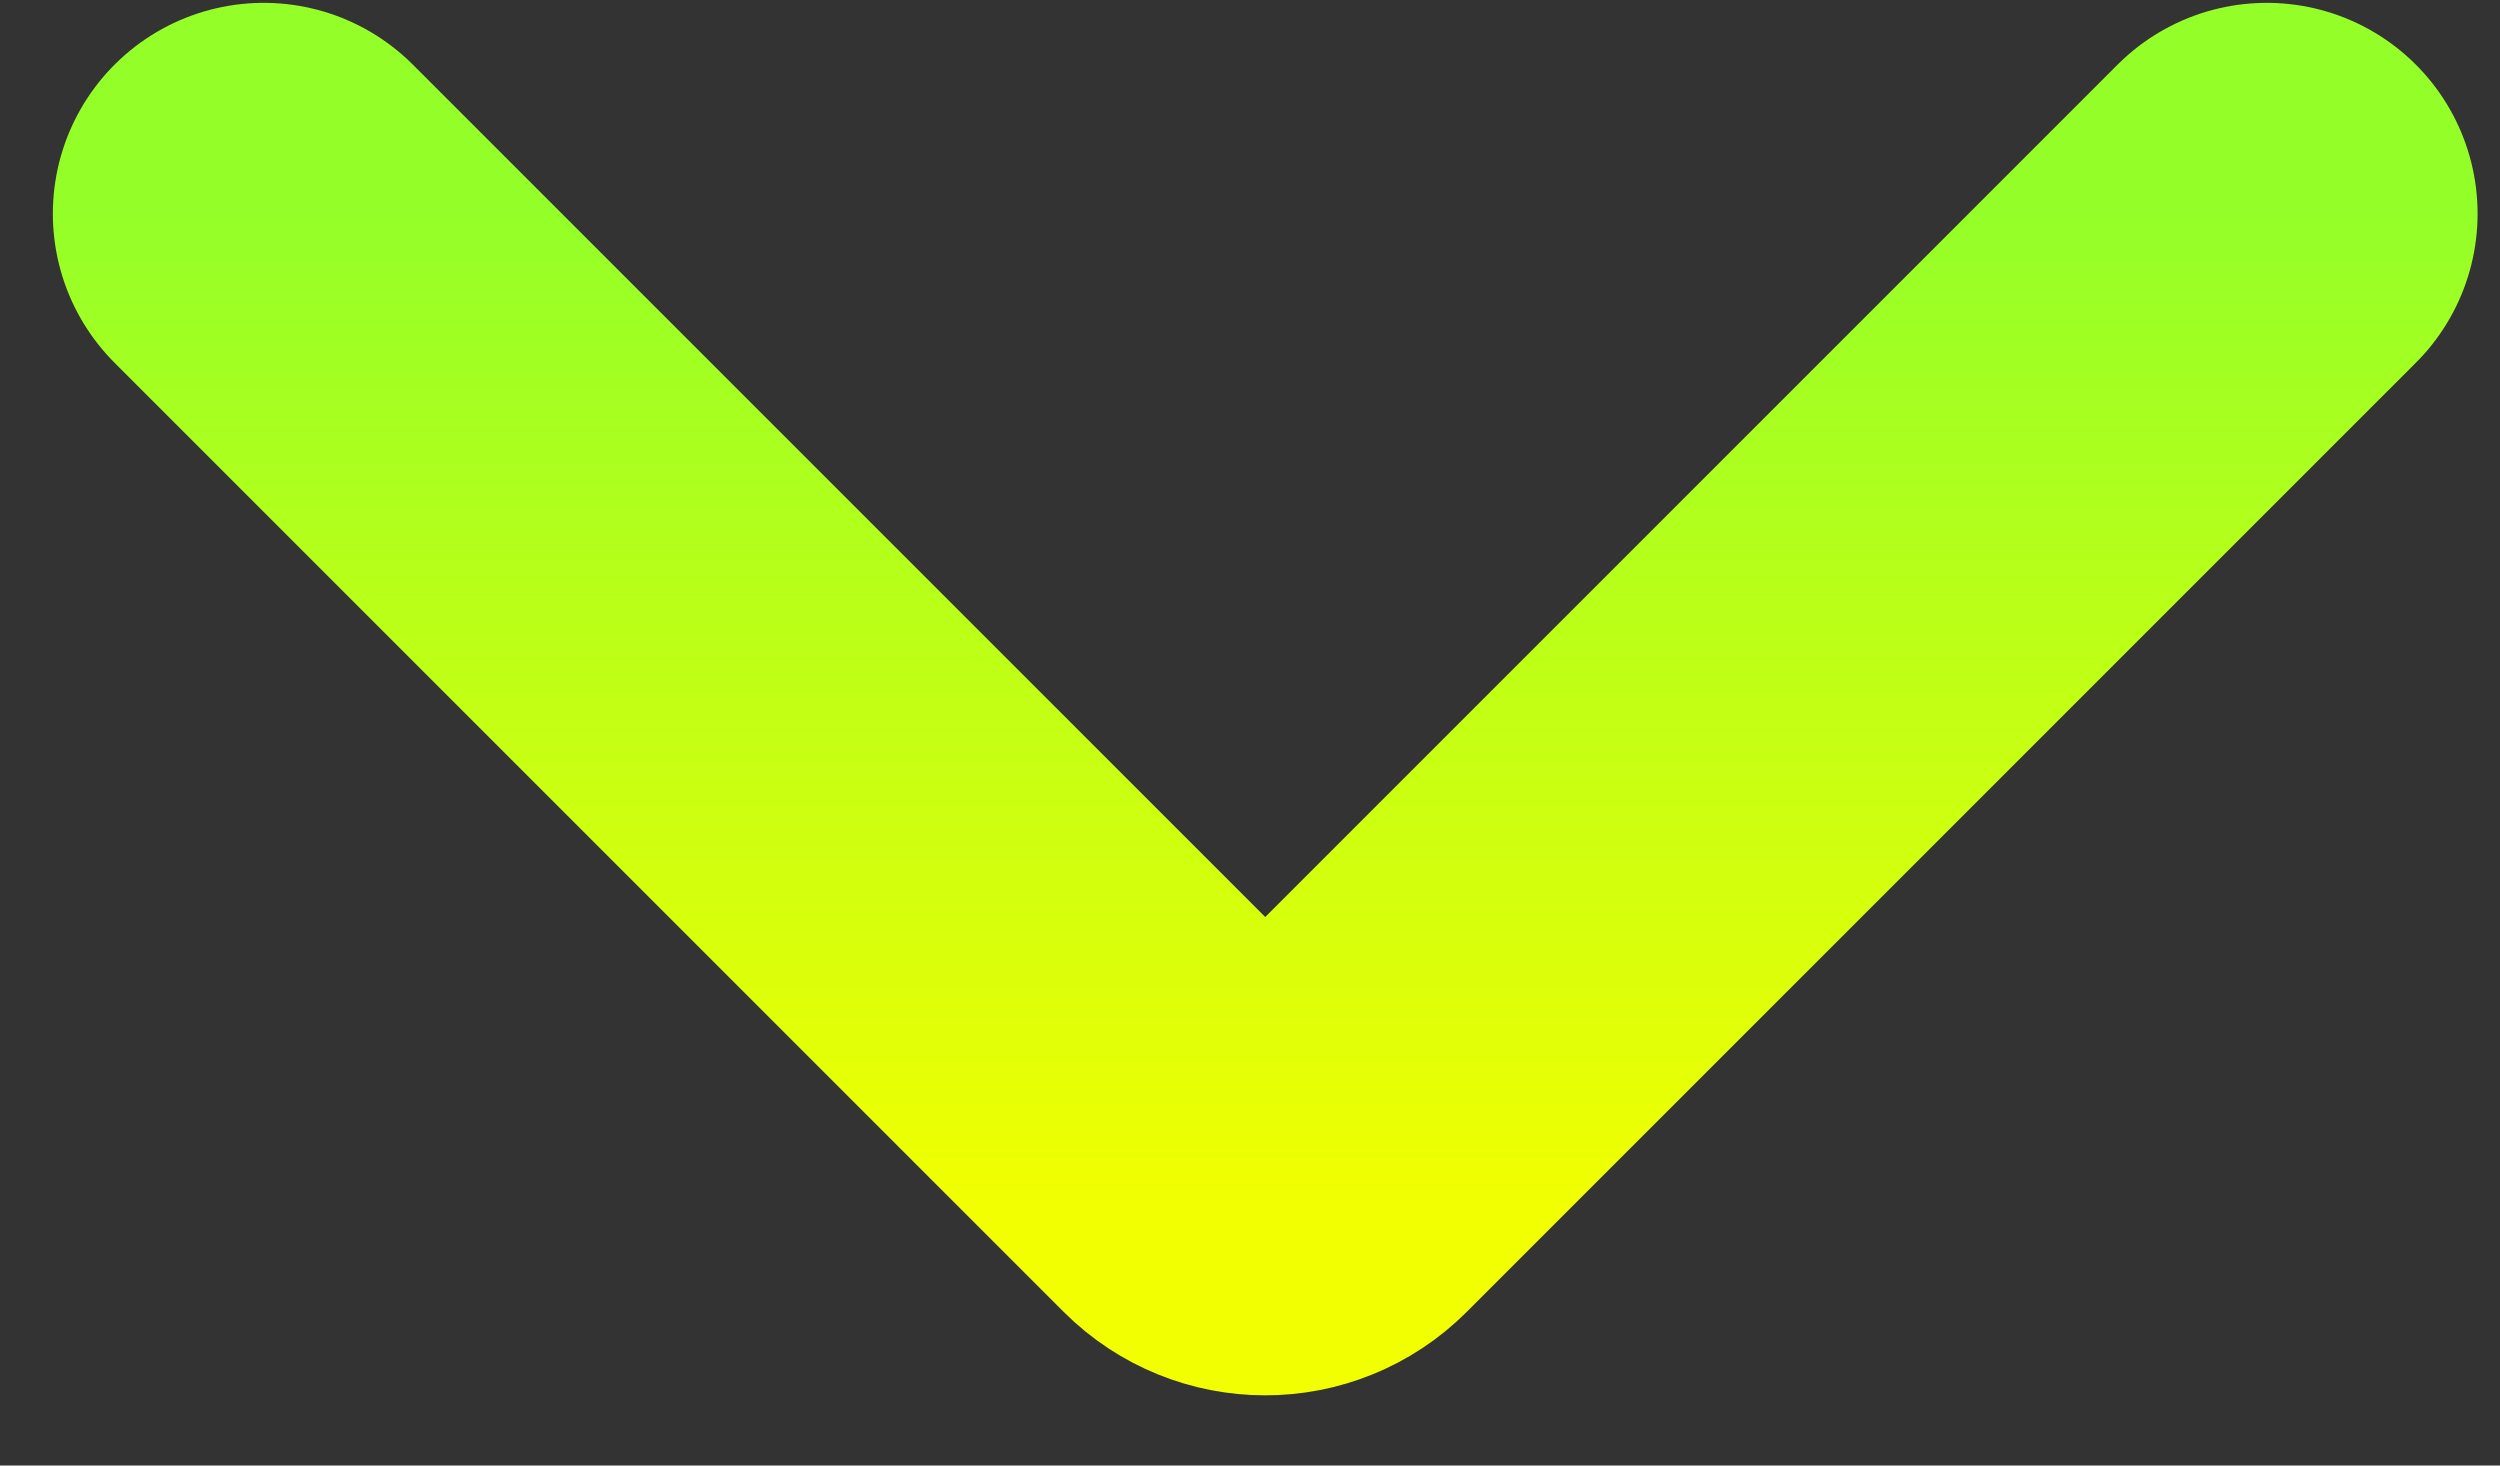
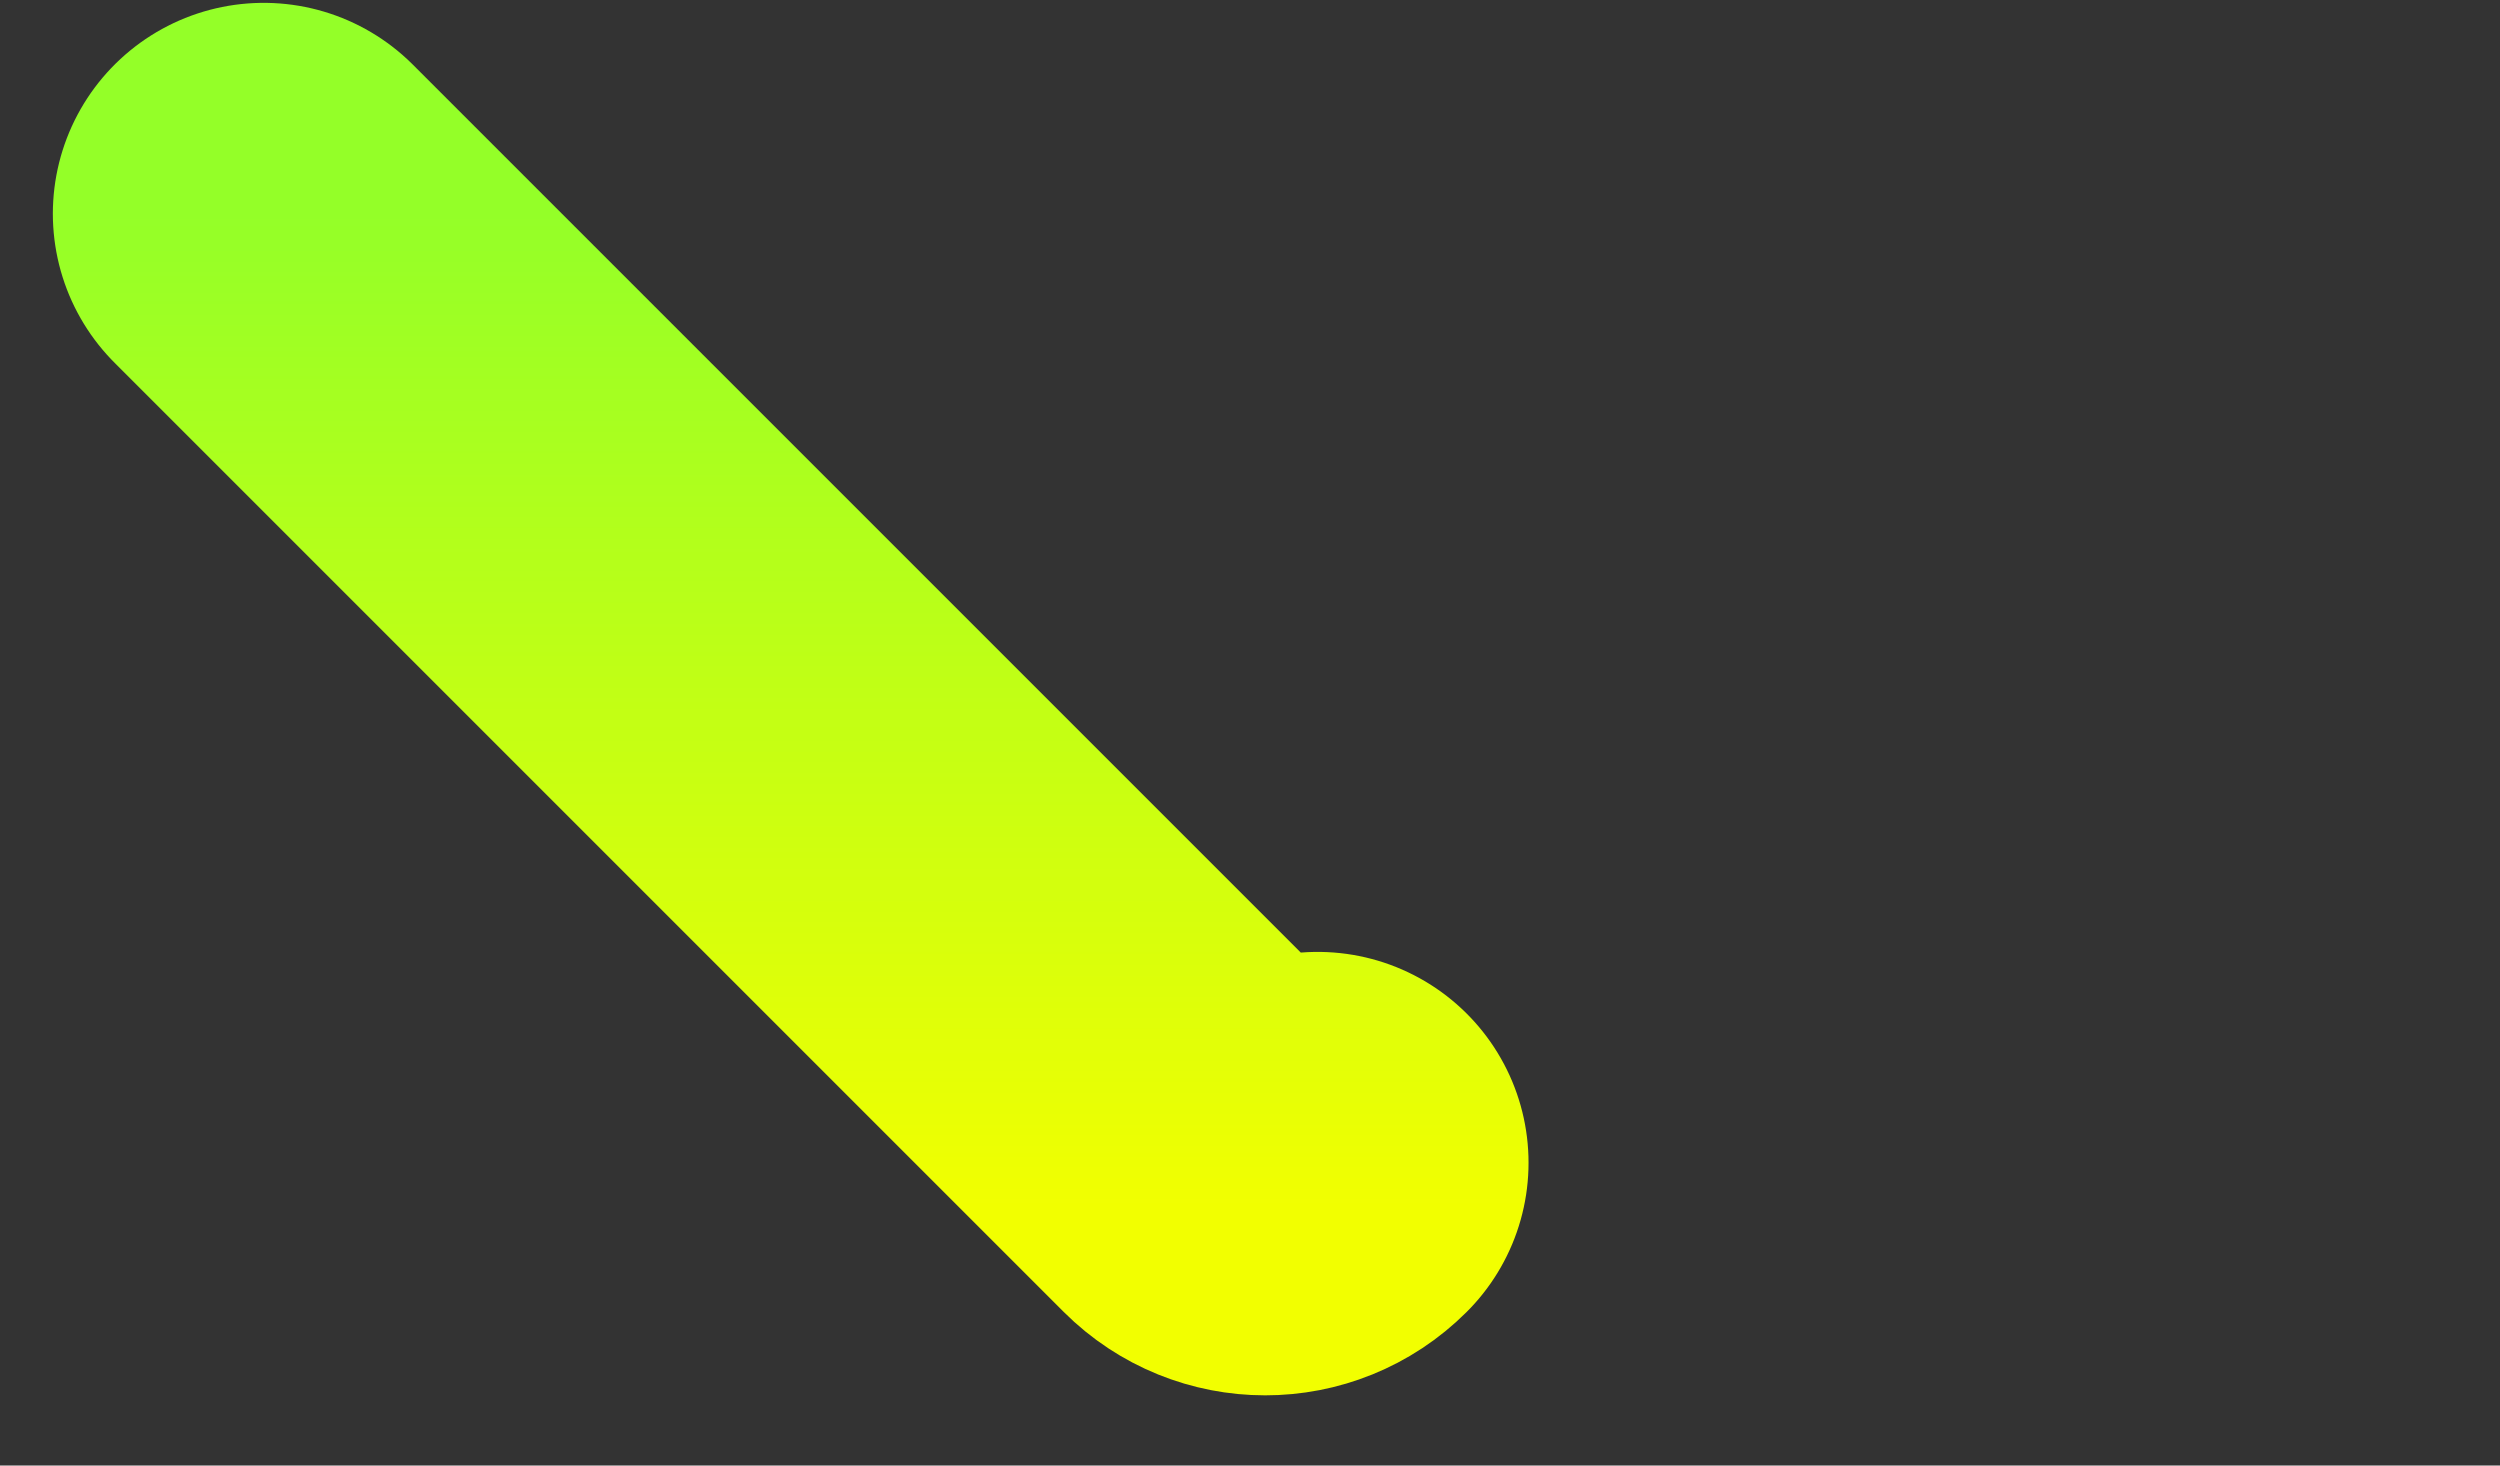
<svg xmlns="http://www.w3.org/2000/svg" width="29" height="17" viewBox="0 0 29 17" fill="none">
  <rect x="0" y="0" width="29" height="17" fill="#333333" stroke="none" />
-   <path d="M3.059 2.479L14.068 13.488C14.404 13.824 14.949 13.824 15.285 13.488L26.294 2.479" stroke="url(#paint0_linear_543_61)" stroke-width="4.892" stroke-linecap="round" stroke-linejoin="round" />
+   <path d="M3.059 2.479L14.068 13.488C14.404 13.824 14.949 13.824 15.285 13.488" stroke="url(#paint0_linear_543_61)" stroke-width="4.892" stroke-linecap="round" stroke-linejoin="round" />
  <defs>
    <linearGradient id="paint0_linear_543_61" x1="14.676" y1="2.479" x2="14.676" y2="14.096" gradientUnits="userSpaceOnUse">
      <stop stop-color="#94FF28" />
      <stop offset="1" stop-color="#F2FF00" />
    </linearGradient>
  </defs>
</svg>